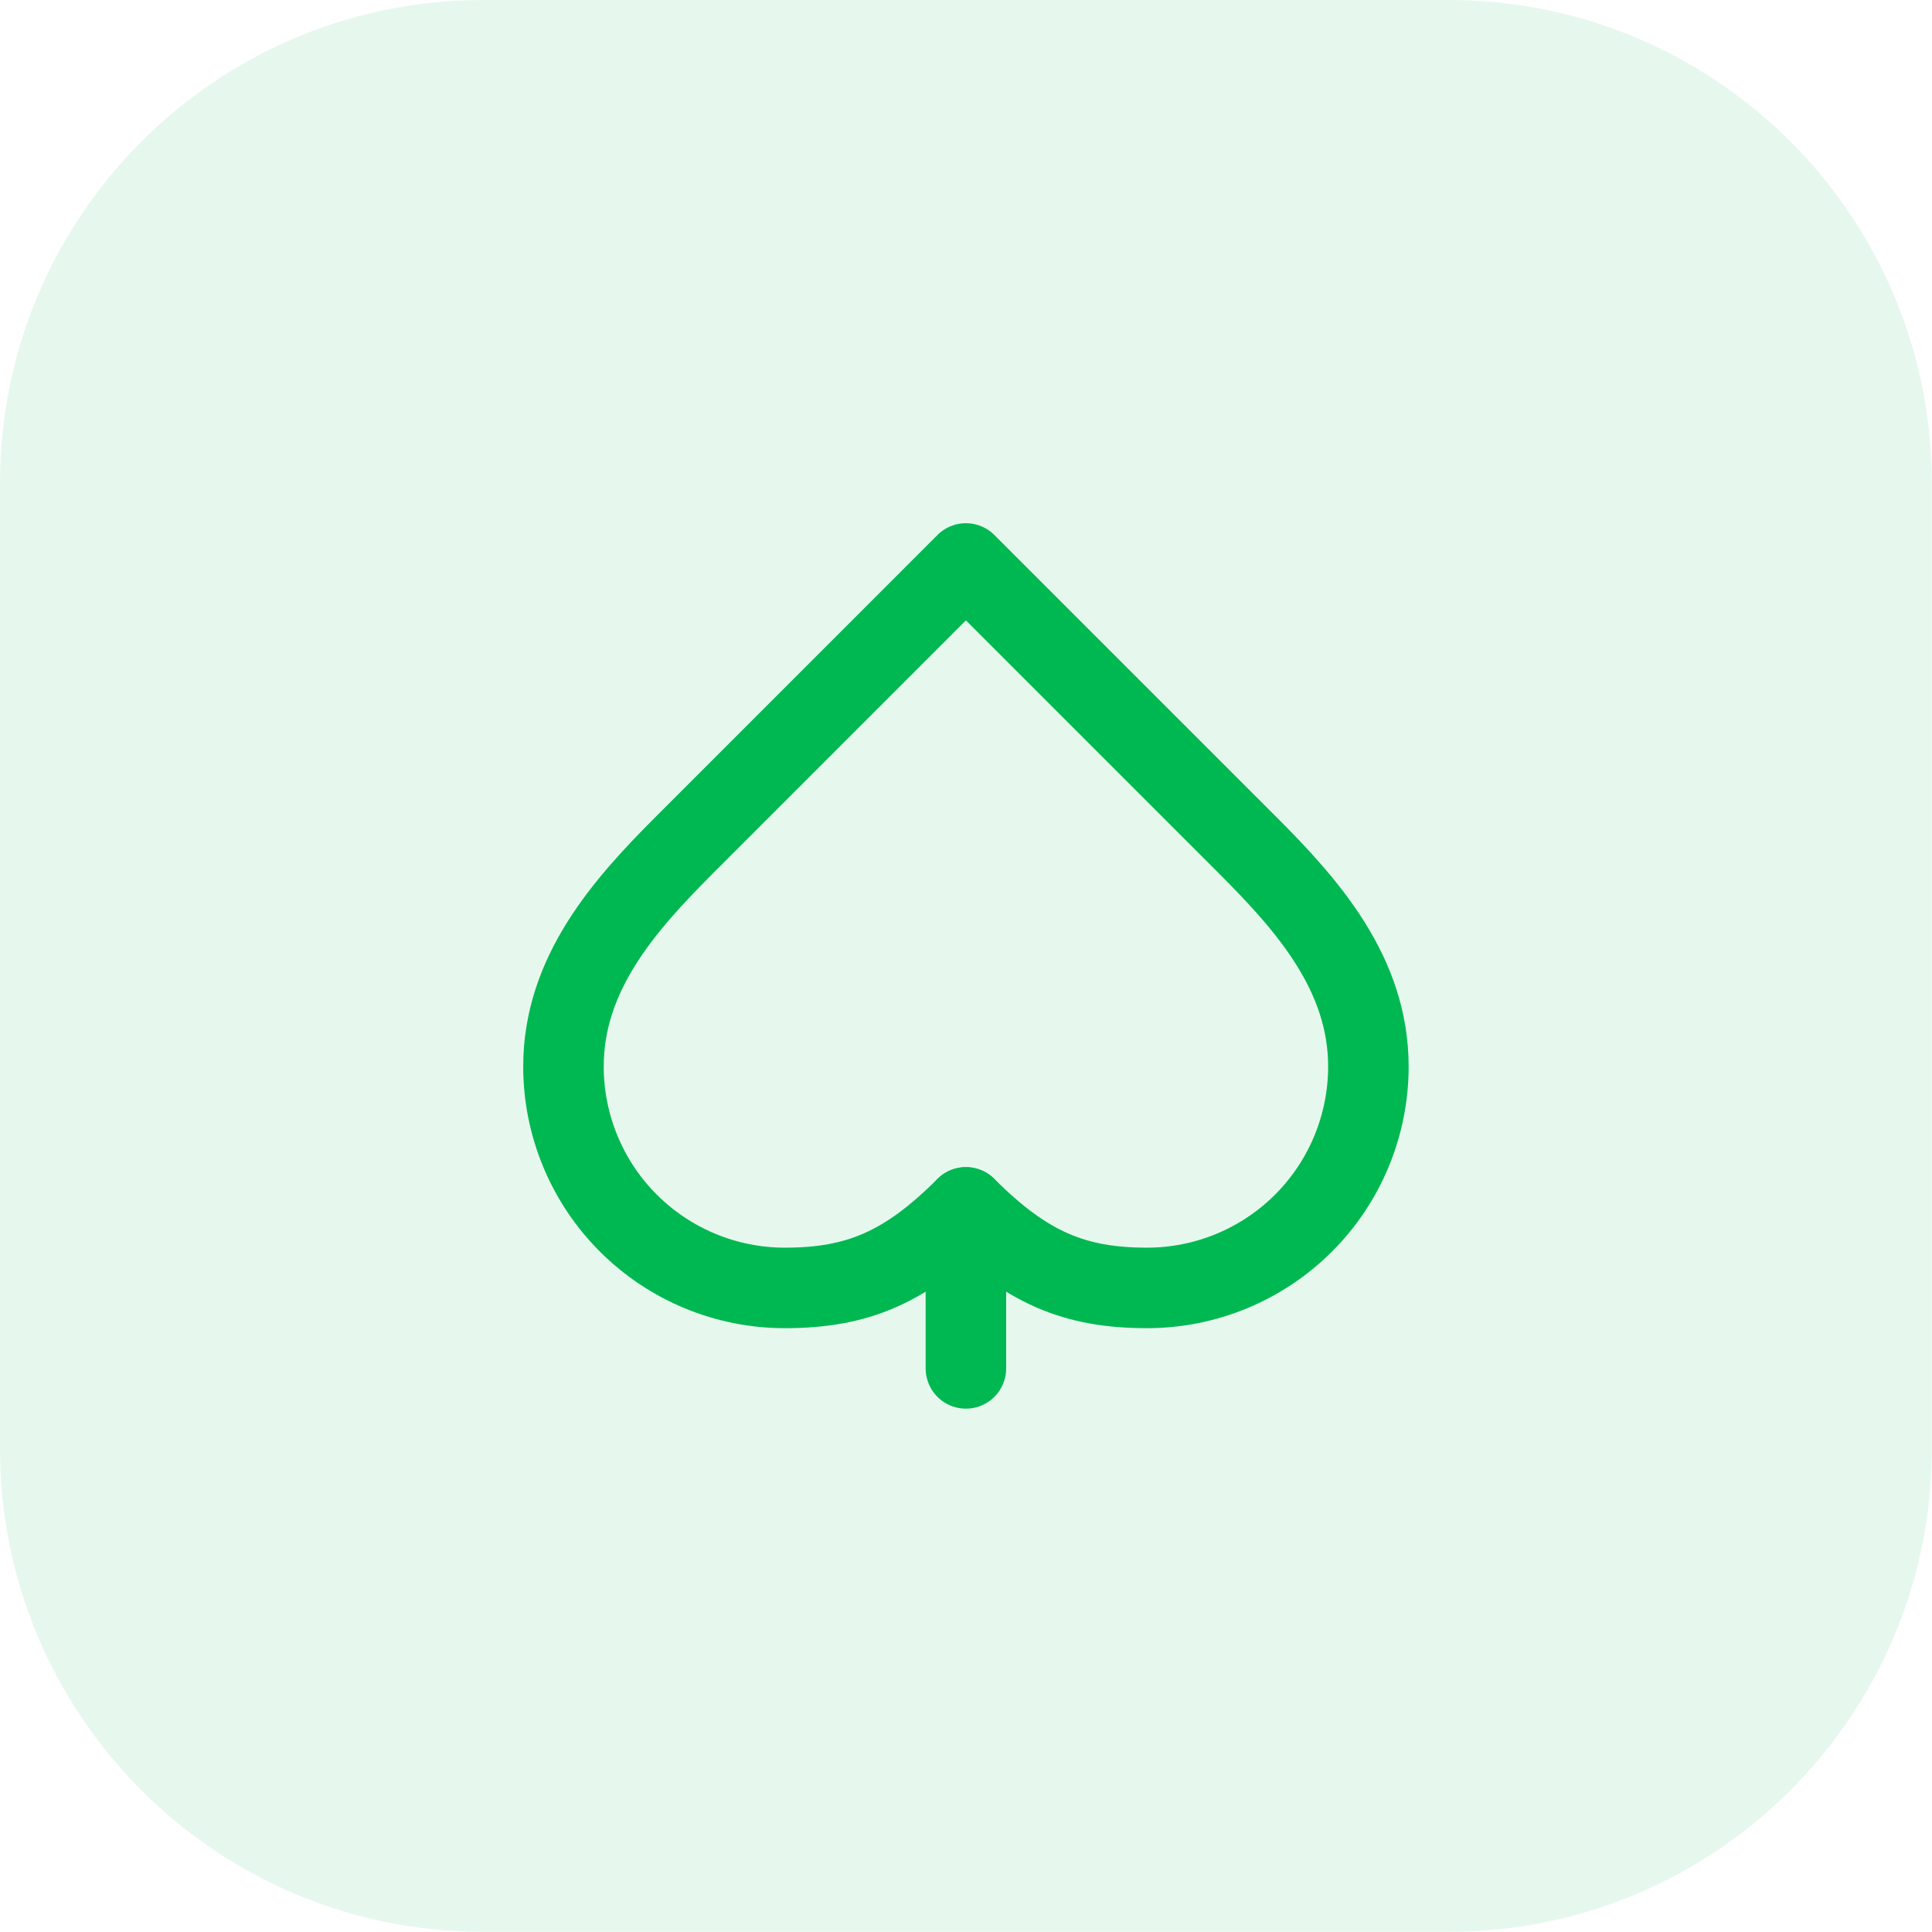
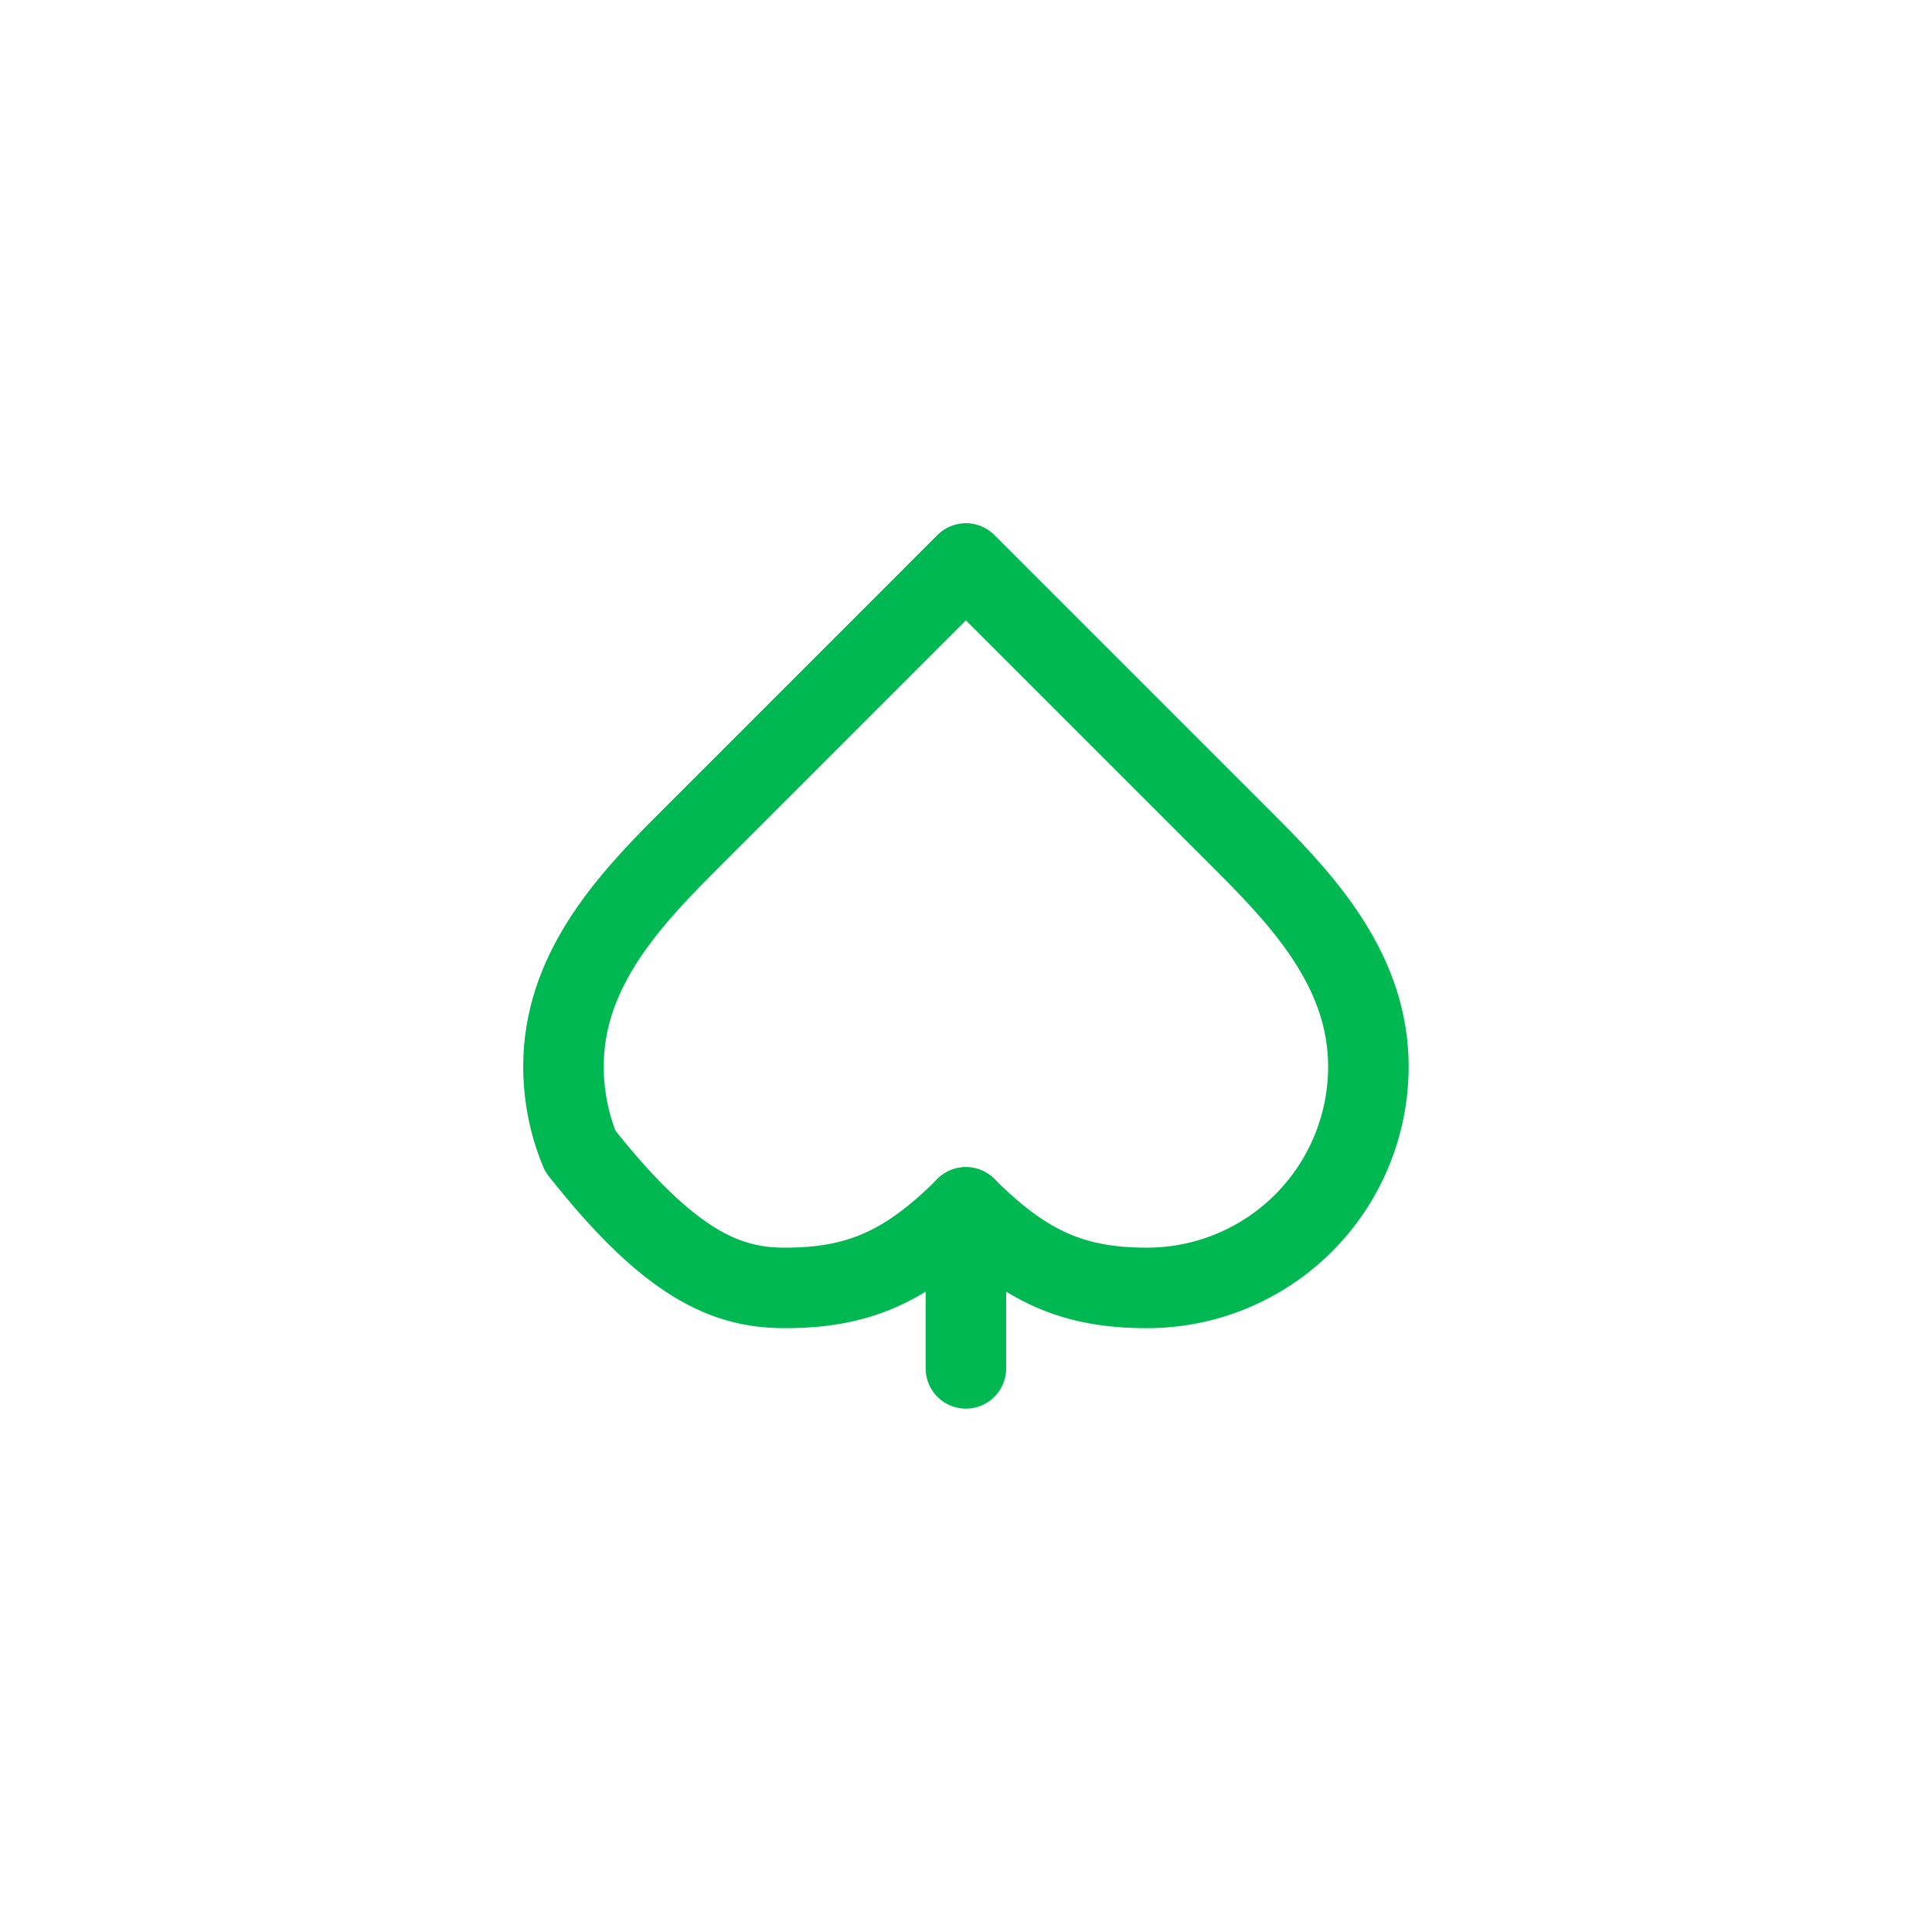
<svg xmlns="http://www.w3.org/2000/svg" width="40" height="40" viewBox="0 0 40 40" fill="none">
-   <path d="M0 10C0 4.477 4.477 0 10 0H29.997C35.519 0 39.997 4.477 39.997 10V29.997C39.997 35.519 35.519 39.997 29.997 39.997H10C4.477 39.997 0 35.519 0 29.997V10Z" fill="#00B851" fill-opacity="0.1" />
  <g clip-path="url(#clip0_2161_1152)">
-     <path d="M14.166 17.499C12.916 18.748 11.666 20.165 11.666 22.081C11.666 22.683 11.784 23.279 12.015 23.835C12.245 24.391 12.582 24.897 13.008 25.322C13.868 26.182 15.033 26.665 16.249 26.665C17.749 26.665 18.748 26.248 19.998 24.998C21.248 26.248 22.248 26.665 23.748 26.665C24.35 26.665 24.946 26.546 25.502 26.316C26.058 26.085 26.563 25.748 26.989 25.322C27.414 24.897 27.752 24.391 27.982 23.835C28.212 23.279 28.331 22.683 28.331 22.081C28.331 20.165 27.081 18.748 25.831 17.499L19.998 11.666L14.166 17.499Z" stroke="#00B851" stroke-width="1.667" stroke-linecap="round" stroke-linejoin="round" />
+     <path d="M14.166 17.499C12.916 18.748 11.666 20.165 11.666 22.081C11.666 22.683 11.784 23.279 12.015 23.835C13.868 26.182 15.033 26.665 16.249 26.665C17.749 26.665 18.748 26.248 19.998 24.998C21.248 26.248 22.248 26.665 23.748 26.665C24.35 26.665 24.946 26.546 25.502 26.316C26.058 26.085 26.563 25.748 26.989 25.322C27.414 24.897 27.752 24.391 27.982 23.835C28.212 23.279 28.331 22.683 28.331 22.081C28.331 20.165 27.081 18.748 25.831 17.499L19.998 11.666L14.166 17.499Z" stroke="#00B851" stroke-width="1.667" stroke-linecap="round" stroke-linejoin="round" />
    <path d="M19.998 24.998V28.331" stroke="#00B851" stroke-width="1.667" stroke-linecap="round" stroke-linejoin="round" />
  </g>
  <defs>
    <clipPath id="clip0_2161_1152">
      <rect width="19.998" height="19.998" fill="white" transform="translate(9.999 9.999)" />
    </clipPath>
  </defs>
</svg>